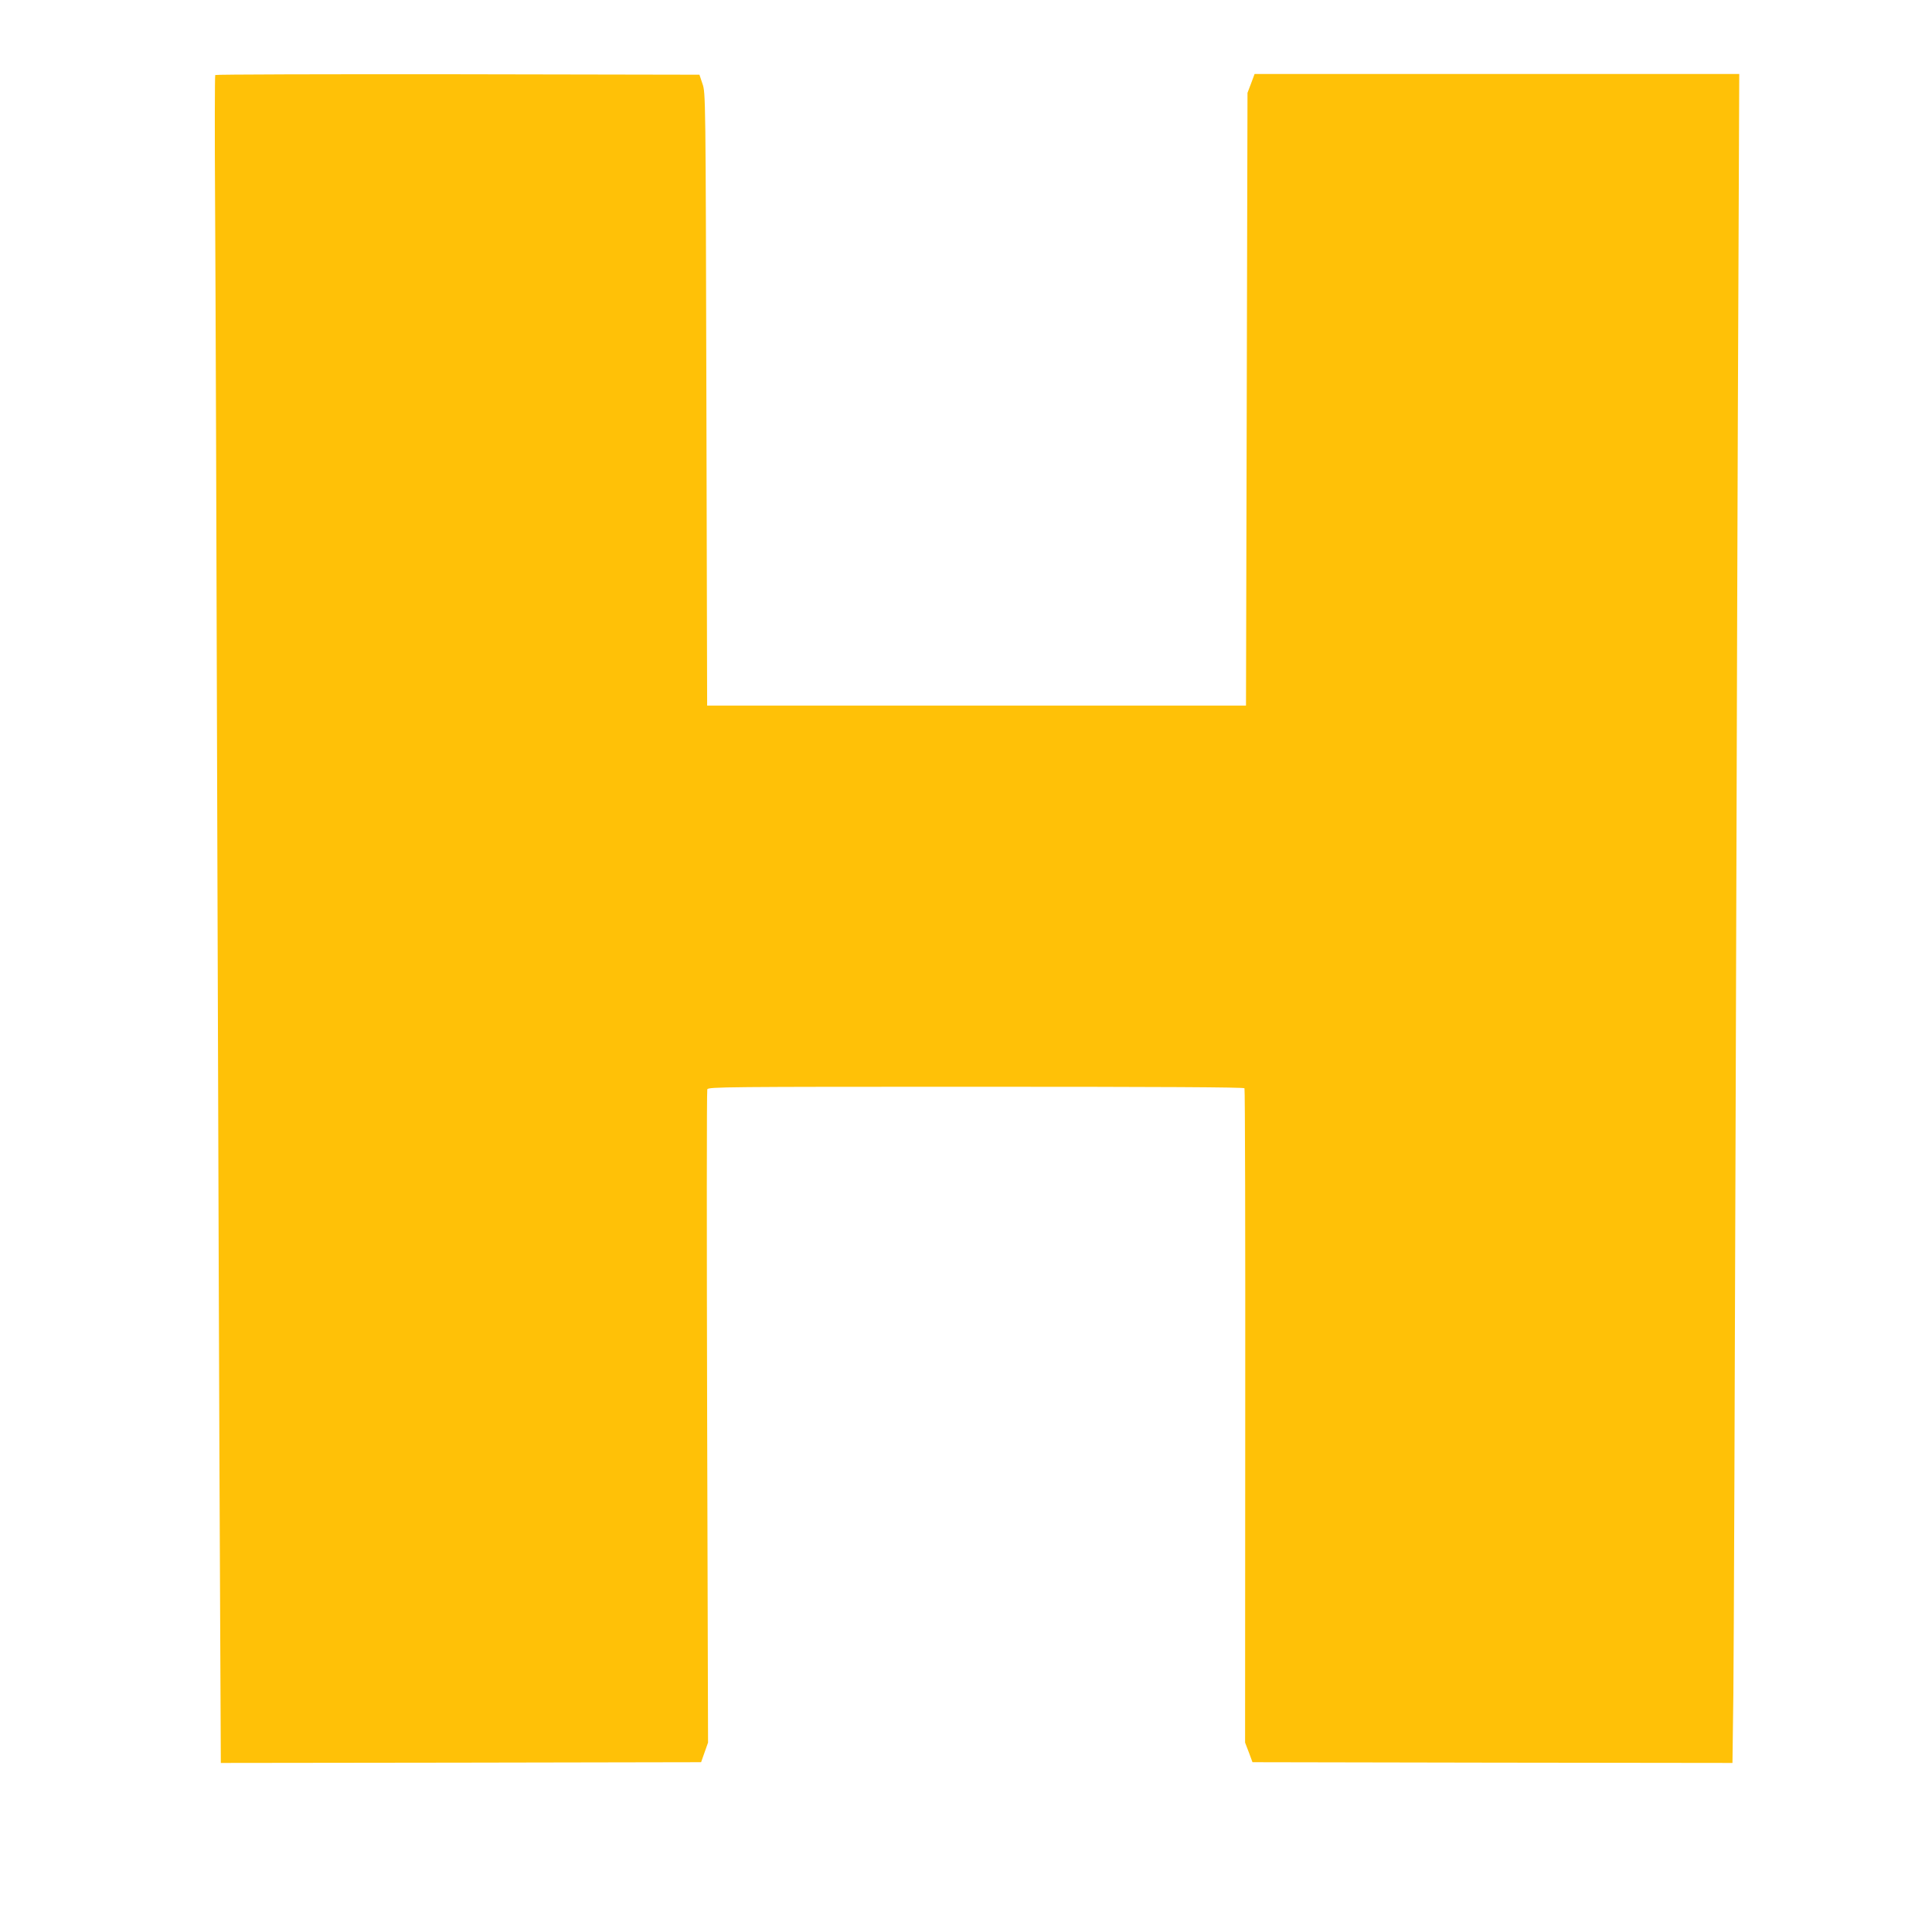
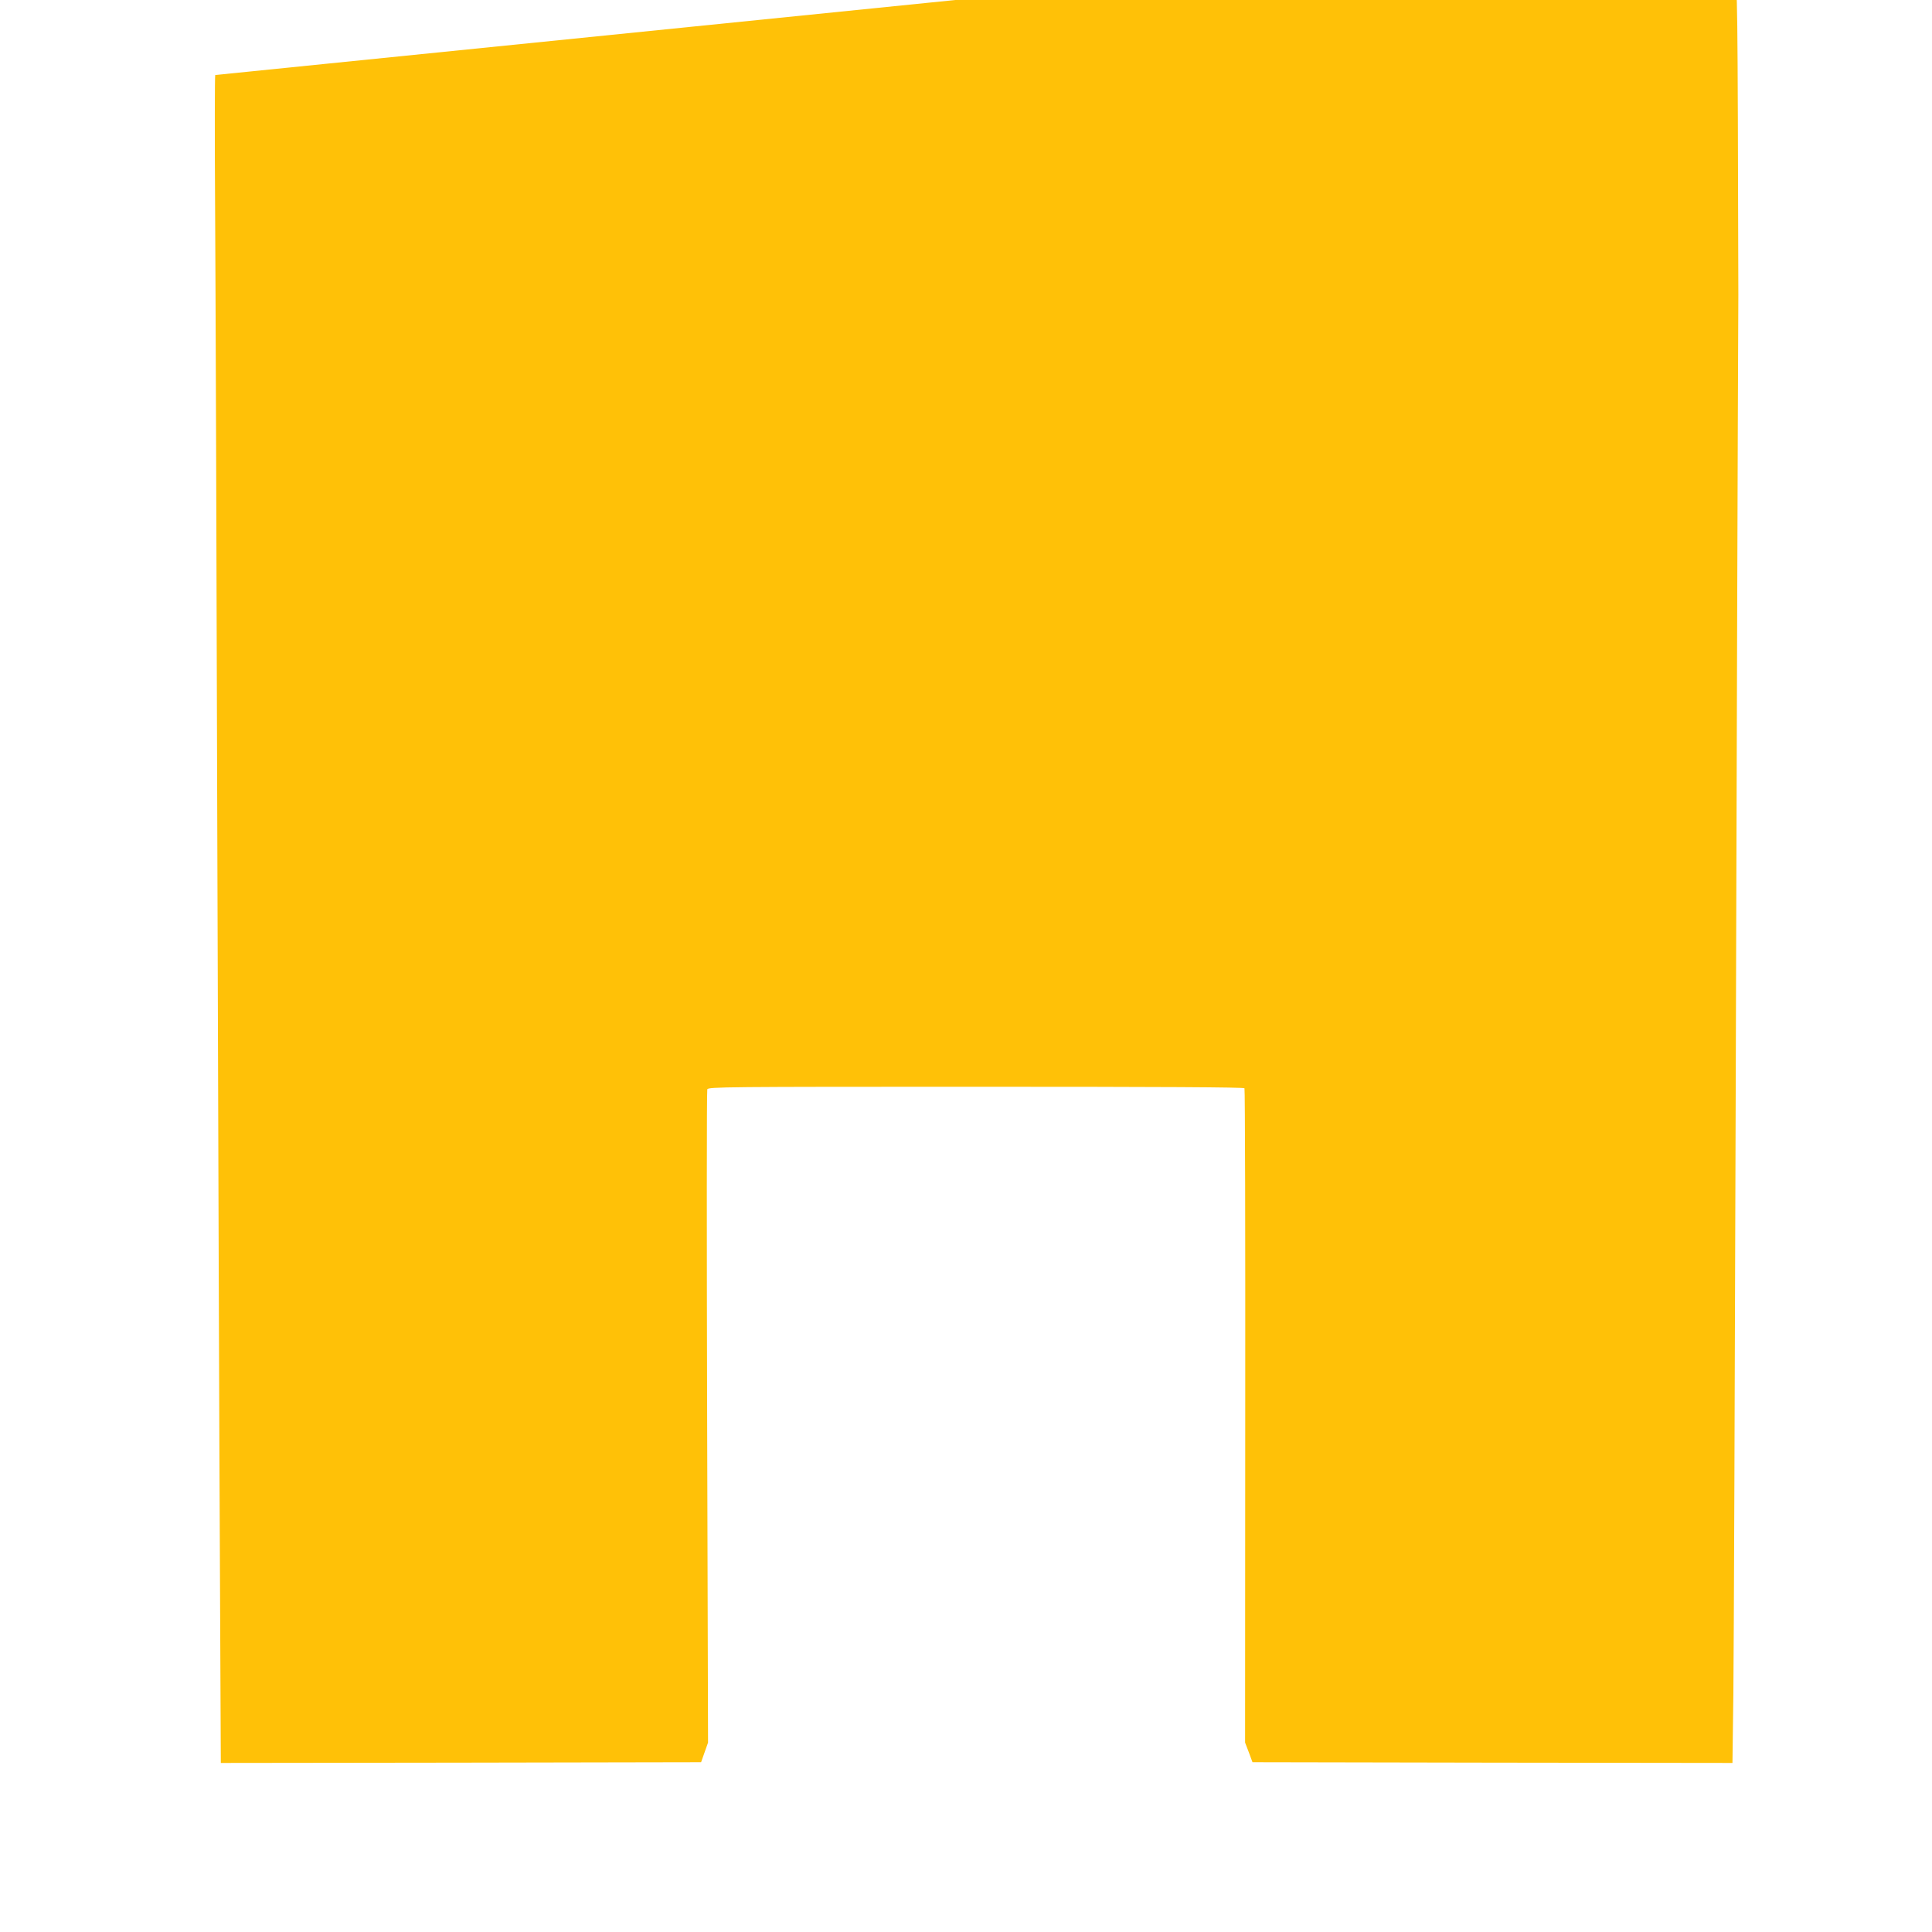
<svg xmlns="http://www.w3.org/2000/svg" version="1.0" width="1280pt" height="1280pt" viewBox="0 0 1280 1280" preserveAspectRatio="xMidYMid meet">
  <g transform="translate(0,1280) scale(0.1,-0.1)" fill="#ffc107" stroke="none">
-     <path d="M1426 12303 c-3 -4 -4 -385 -1 -847 3 -463 10 -2391 15 -4286 6 -1895 13 -4031 17 -4748 l6 -1302 1591 2 1591 3 23 65 23 65 -6 2156 c-3 1185 -3 2163 1 2172 6 16 121 17 1779 17 1224 0 1776 -3 1780 -10 4 -6 6 -984 5 -2173 l-1 -2162 25 -65 24 -65 1590 -3 1590 -2 6 462 c3 255 10 2115 16 4133 6 2019 13 4328 17 5133 l6 1462 -1605 0 -1606 0 -23 -62 -24 -63 -5 -2030 -5 -2030 -1785 0 -1785 0 -5 2030 c-5 2012 -5 2031 -26 2090 l-20 60 -1600 3 c-881 1 -1604 -1 -1608 -5z" />
+     <path d="M1426 12303 c-3 -4 -4 -385 -1 -847 3 -463 10 -2391 15 -4286 6 -1895 13 -4031 17 -4748 l6 -1302 1591 2 1591 3 23 65 23 65 -6 2156 c-3 1185 -3 2163 1 2172 6 16 121 17 1779 17 1224 0 1776 -3 1780 -10 4 -6 6 -984 5 -2173 l-1 -2162 25 -65 24 -65 1590 -3 1590 -2 6 462 c3 255 10 2115 16 4133 6 2019 13 4328 17 5133 c-5 2012 -5 2031 -26 2090 l-20 60 -1600 3 c-881 1 -1604 -1 -1608 -5z" />
  </g>
</svg>